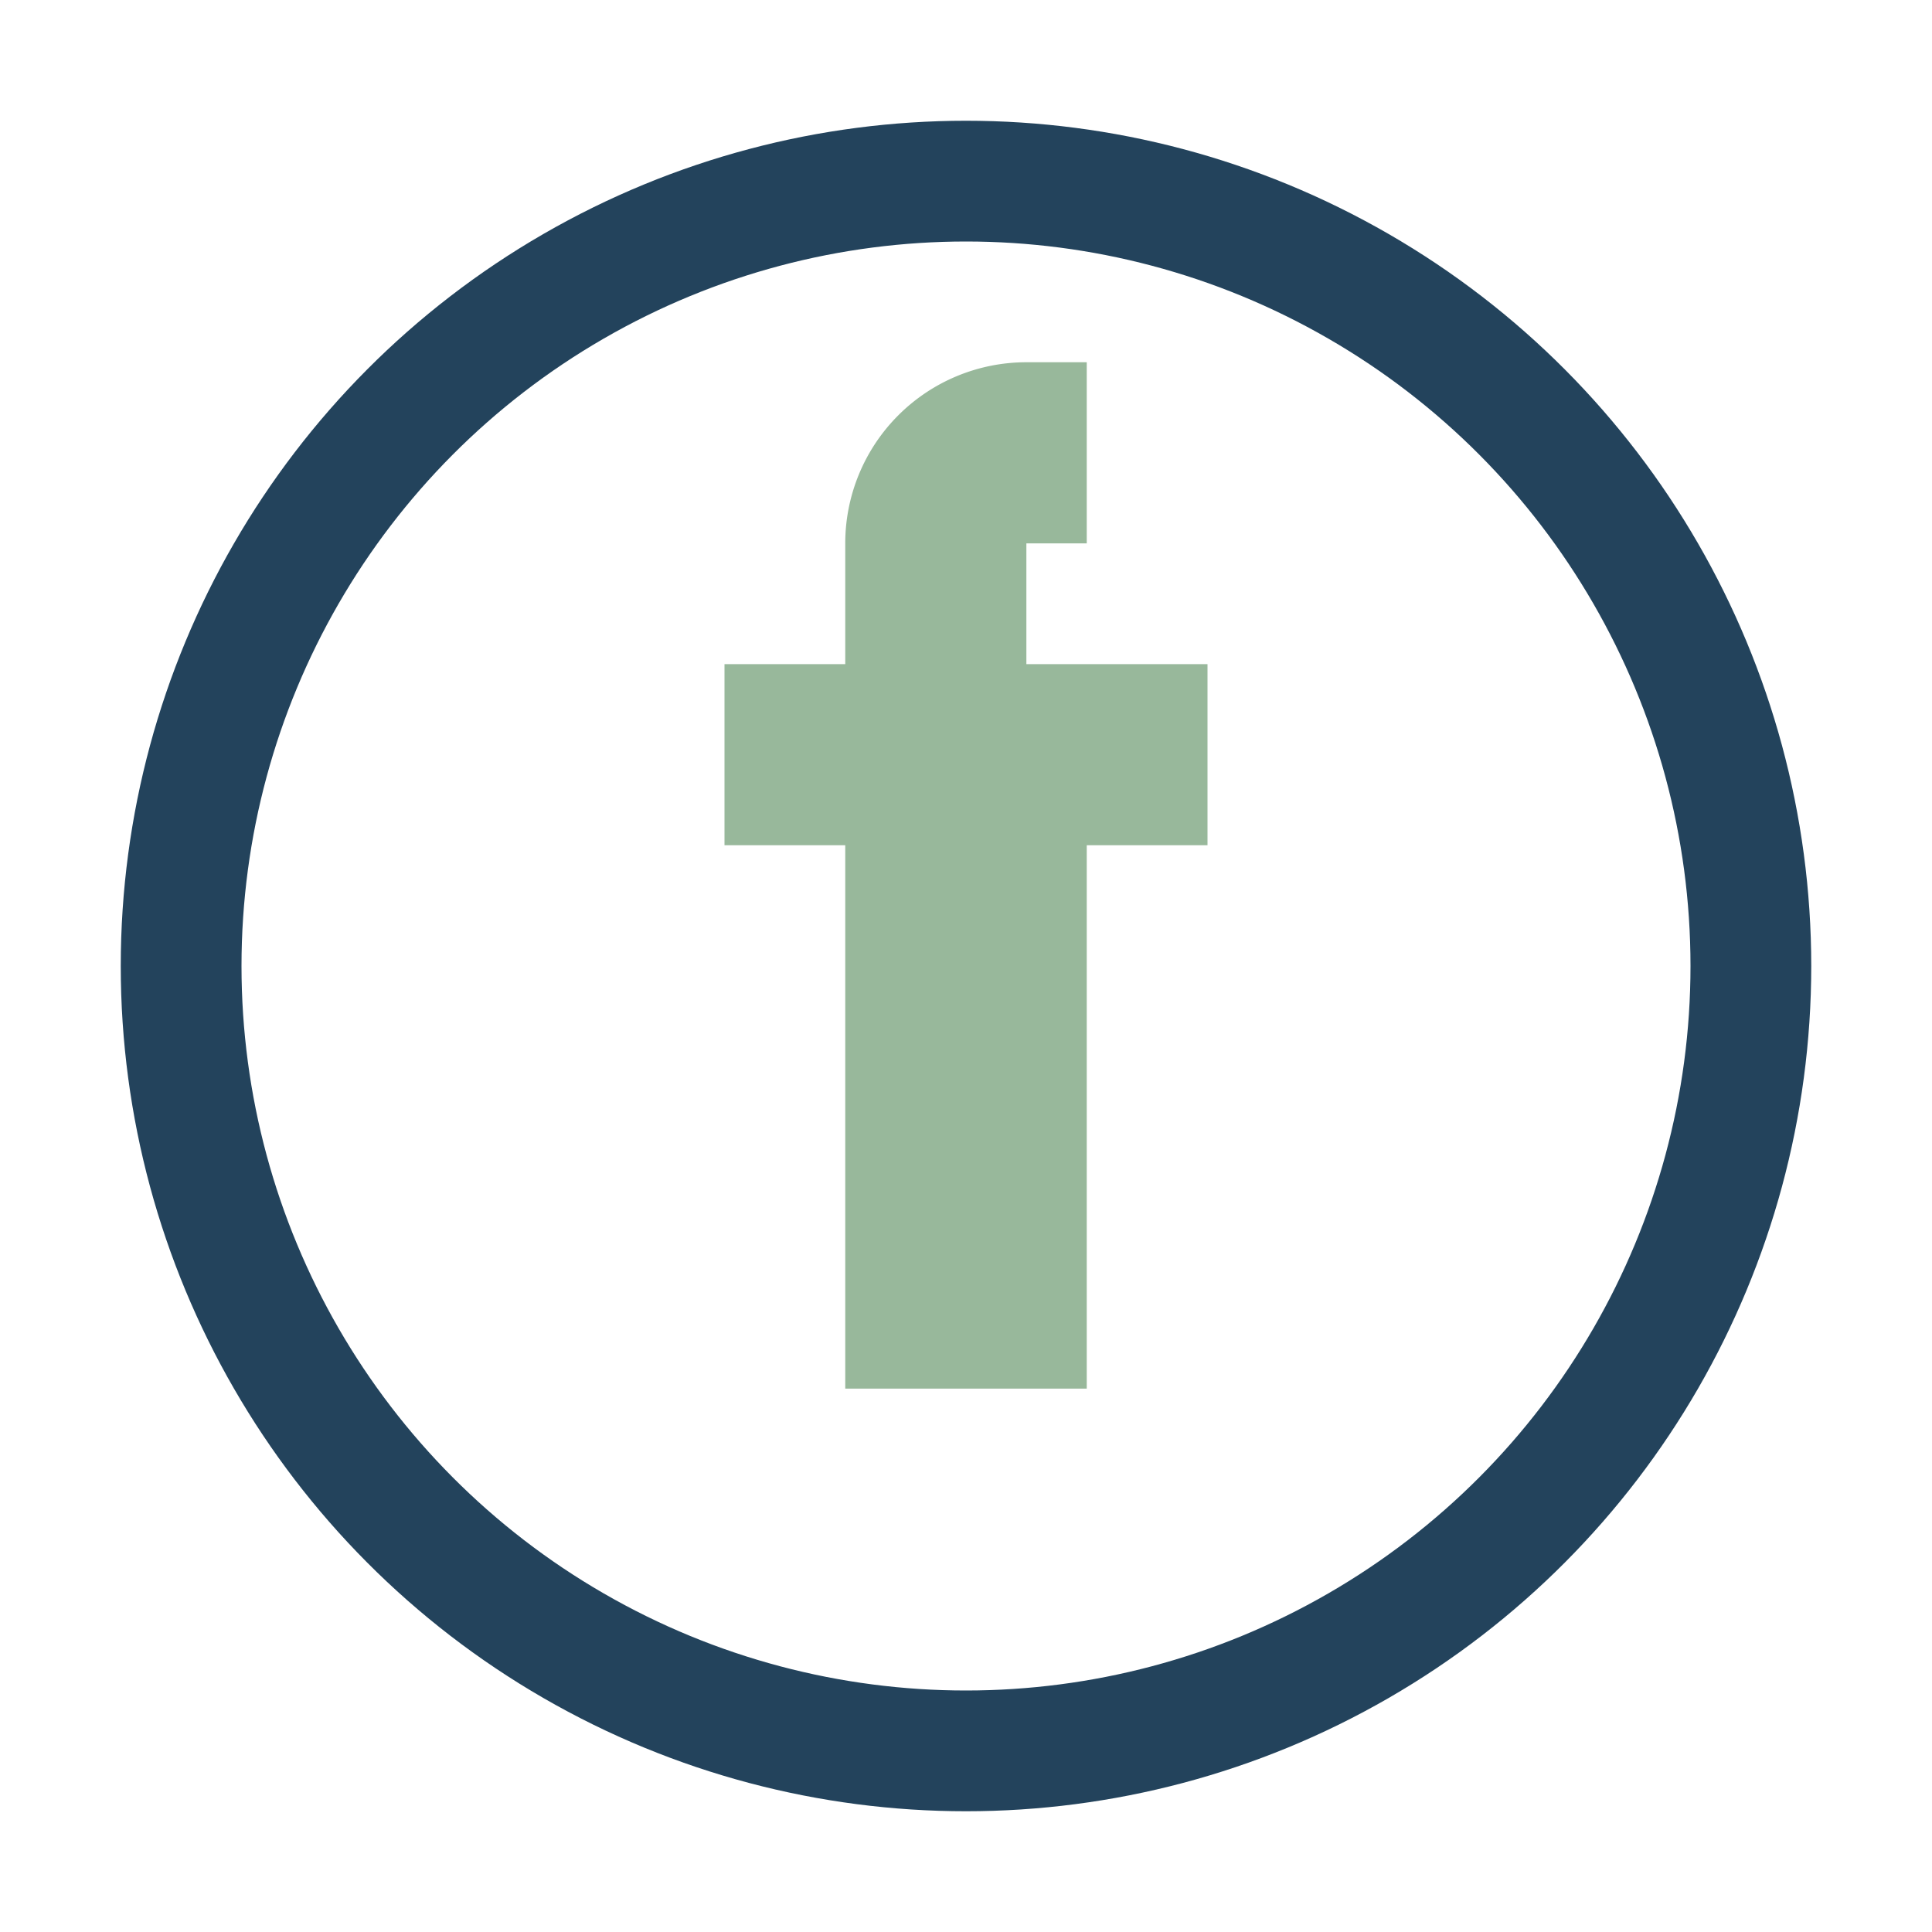
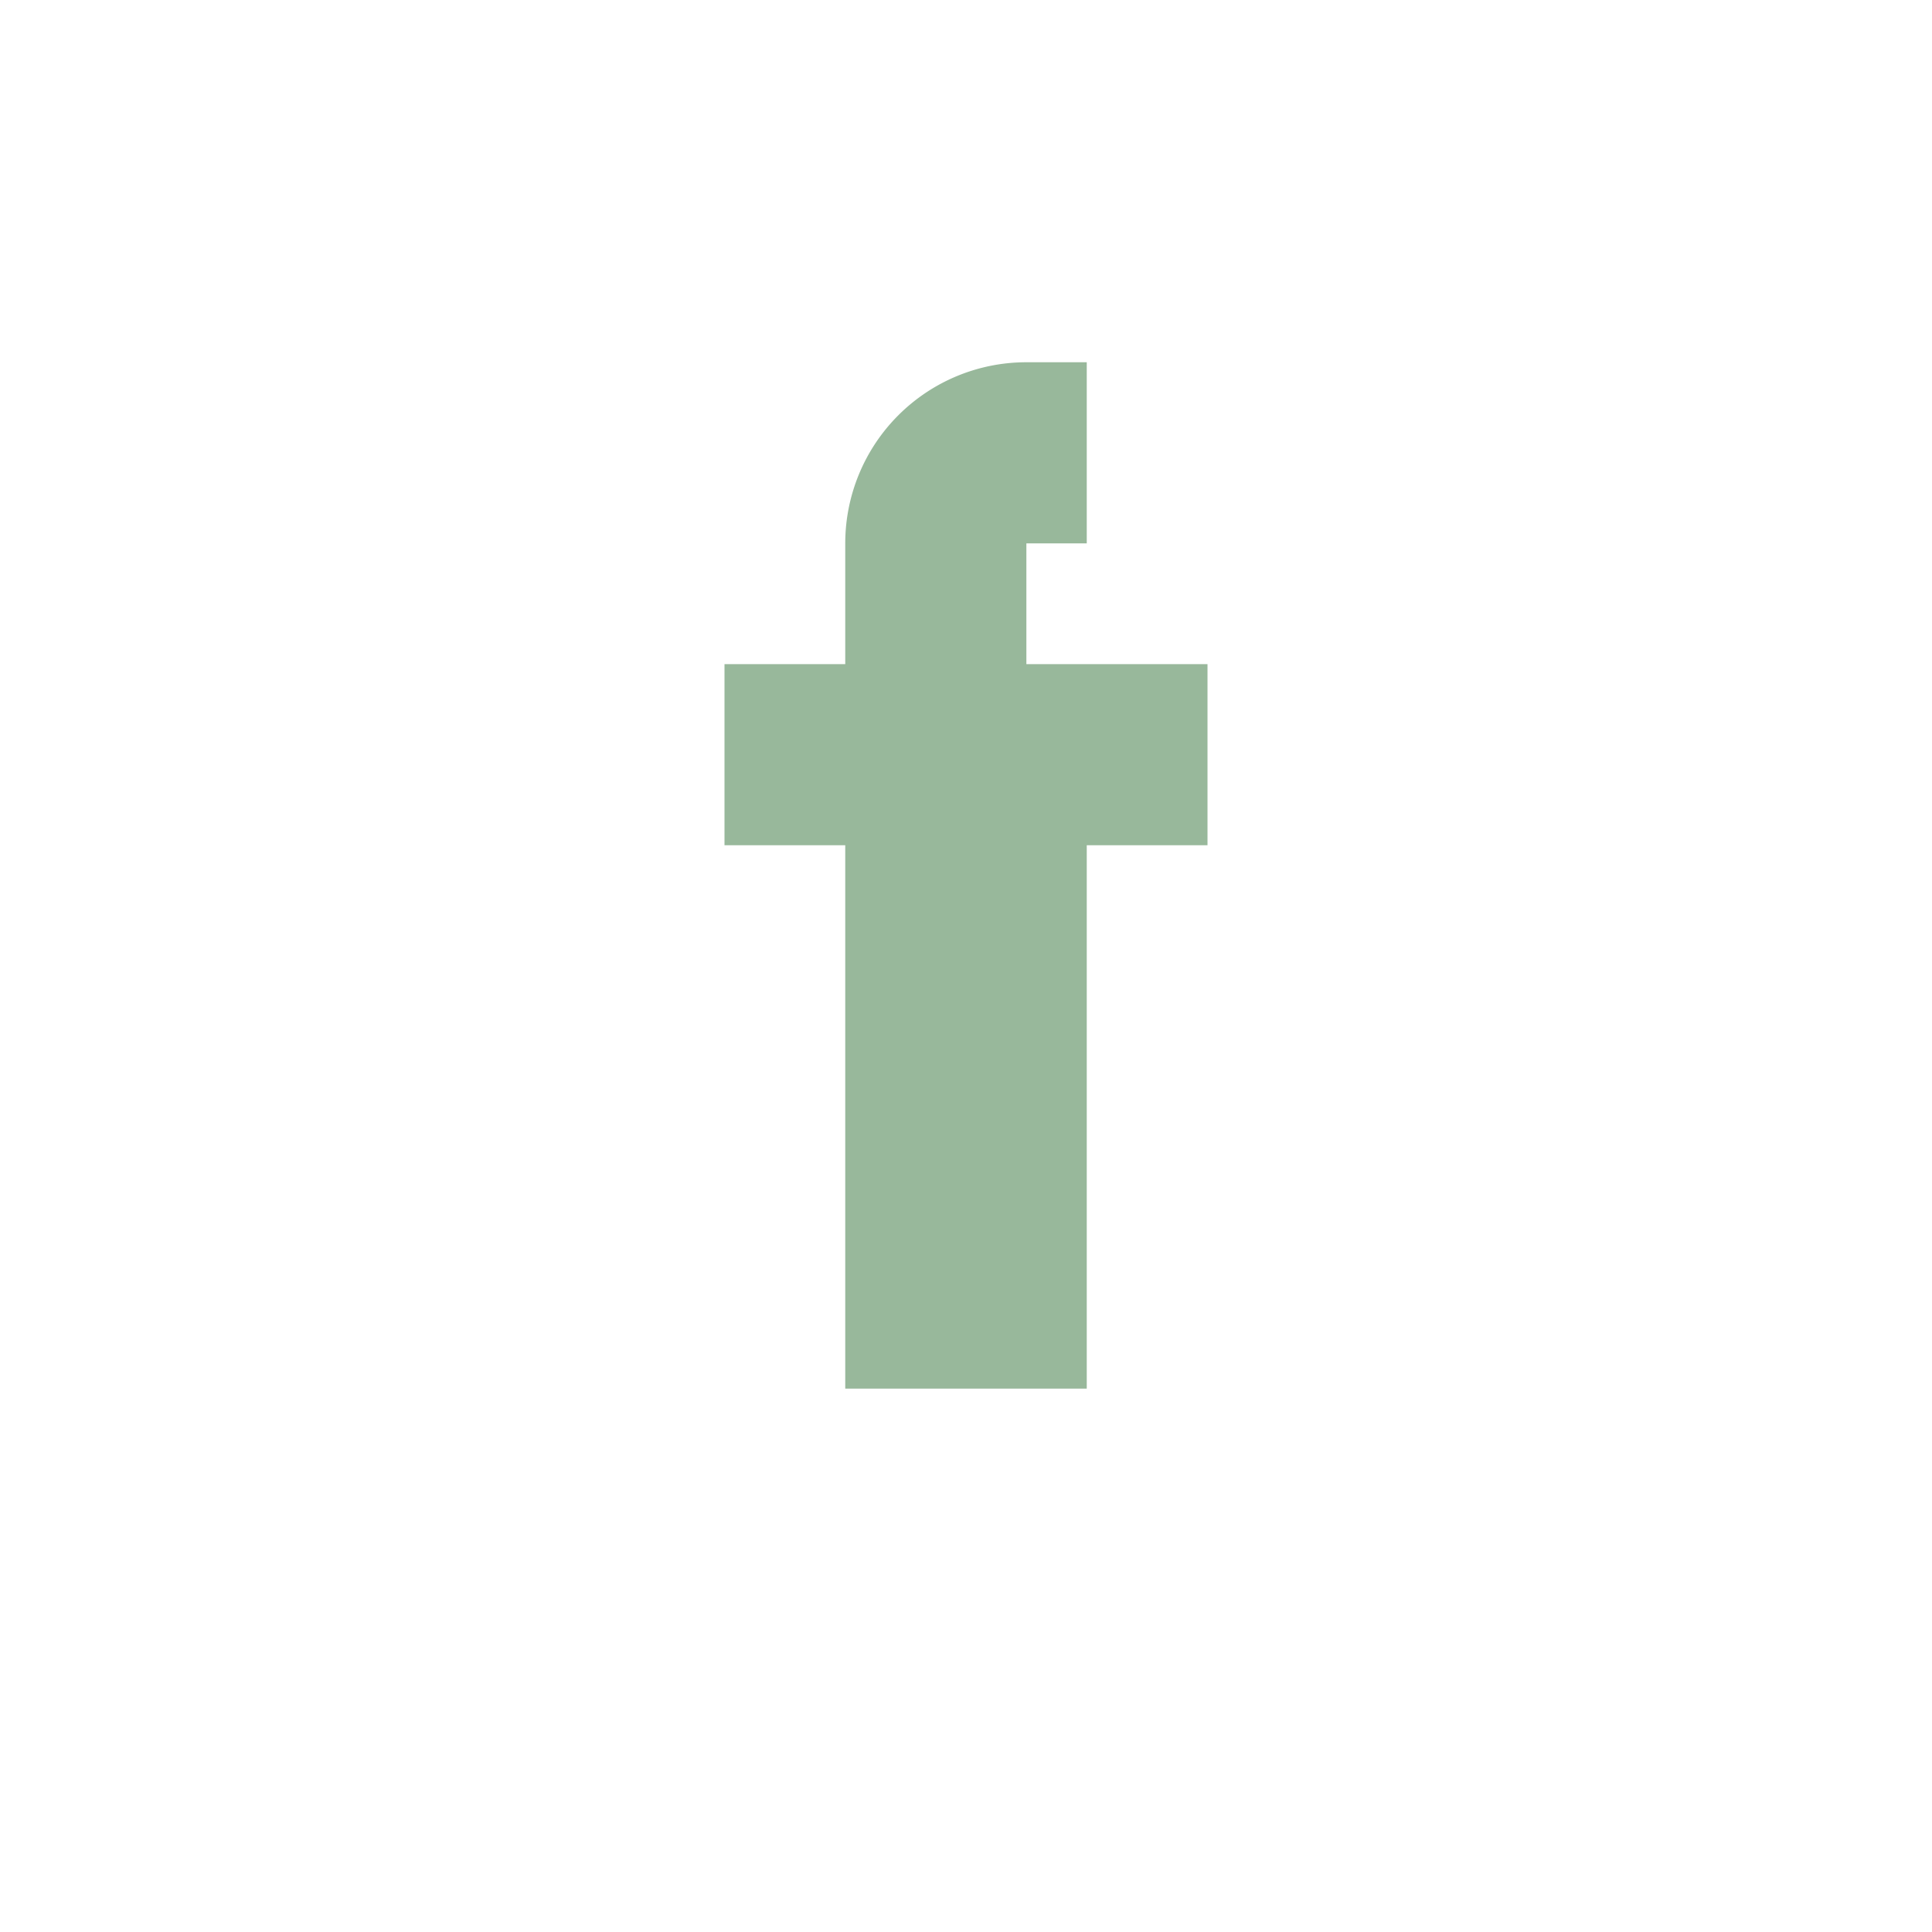
<svg xmlns="http://www.w3.org/2000/svg" width="32" height="32" viewBox="0 0 32 32">
-   <circle cx="16" cy="16" r="13" fill="none" stroke="#23435C" stroke-width="2" />
  <path d="M18 11h2v3h-2v9h-4v-9h-2v-3h2V9a3 3 0 0 1 3-3h1v3h-1v2z" fill="#98B89B" />
</svg>